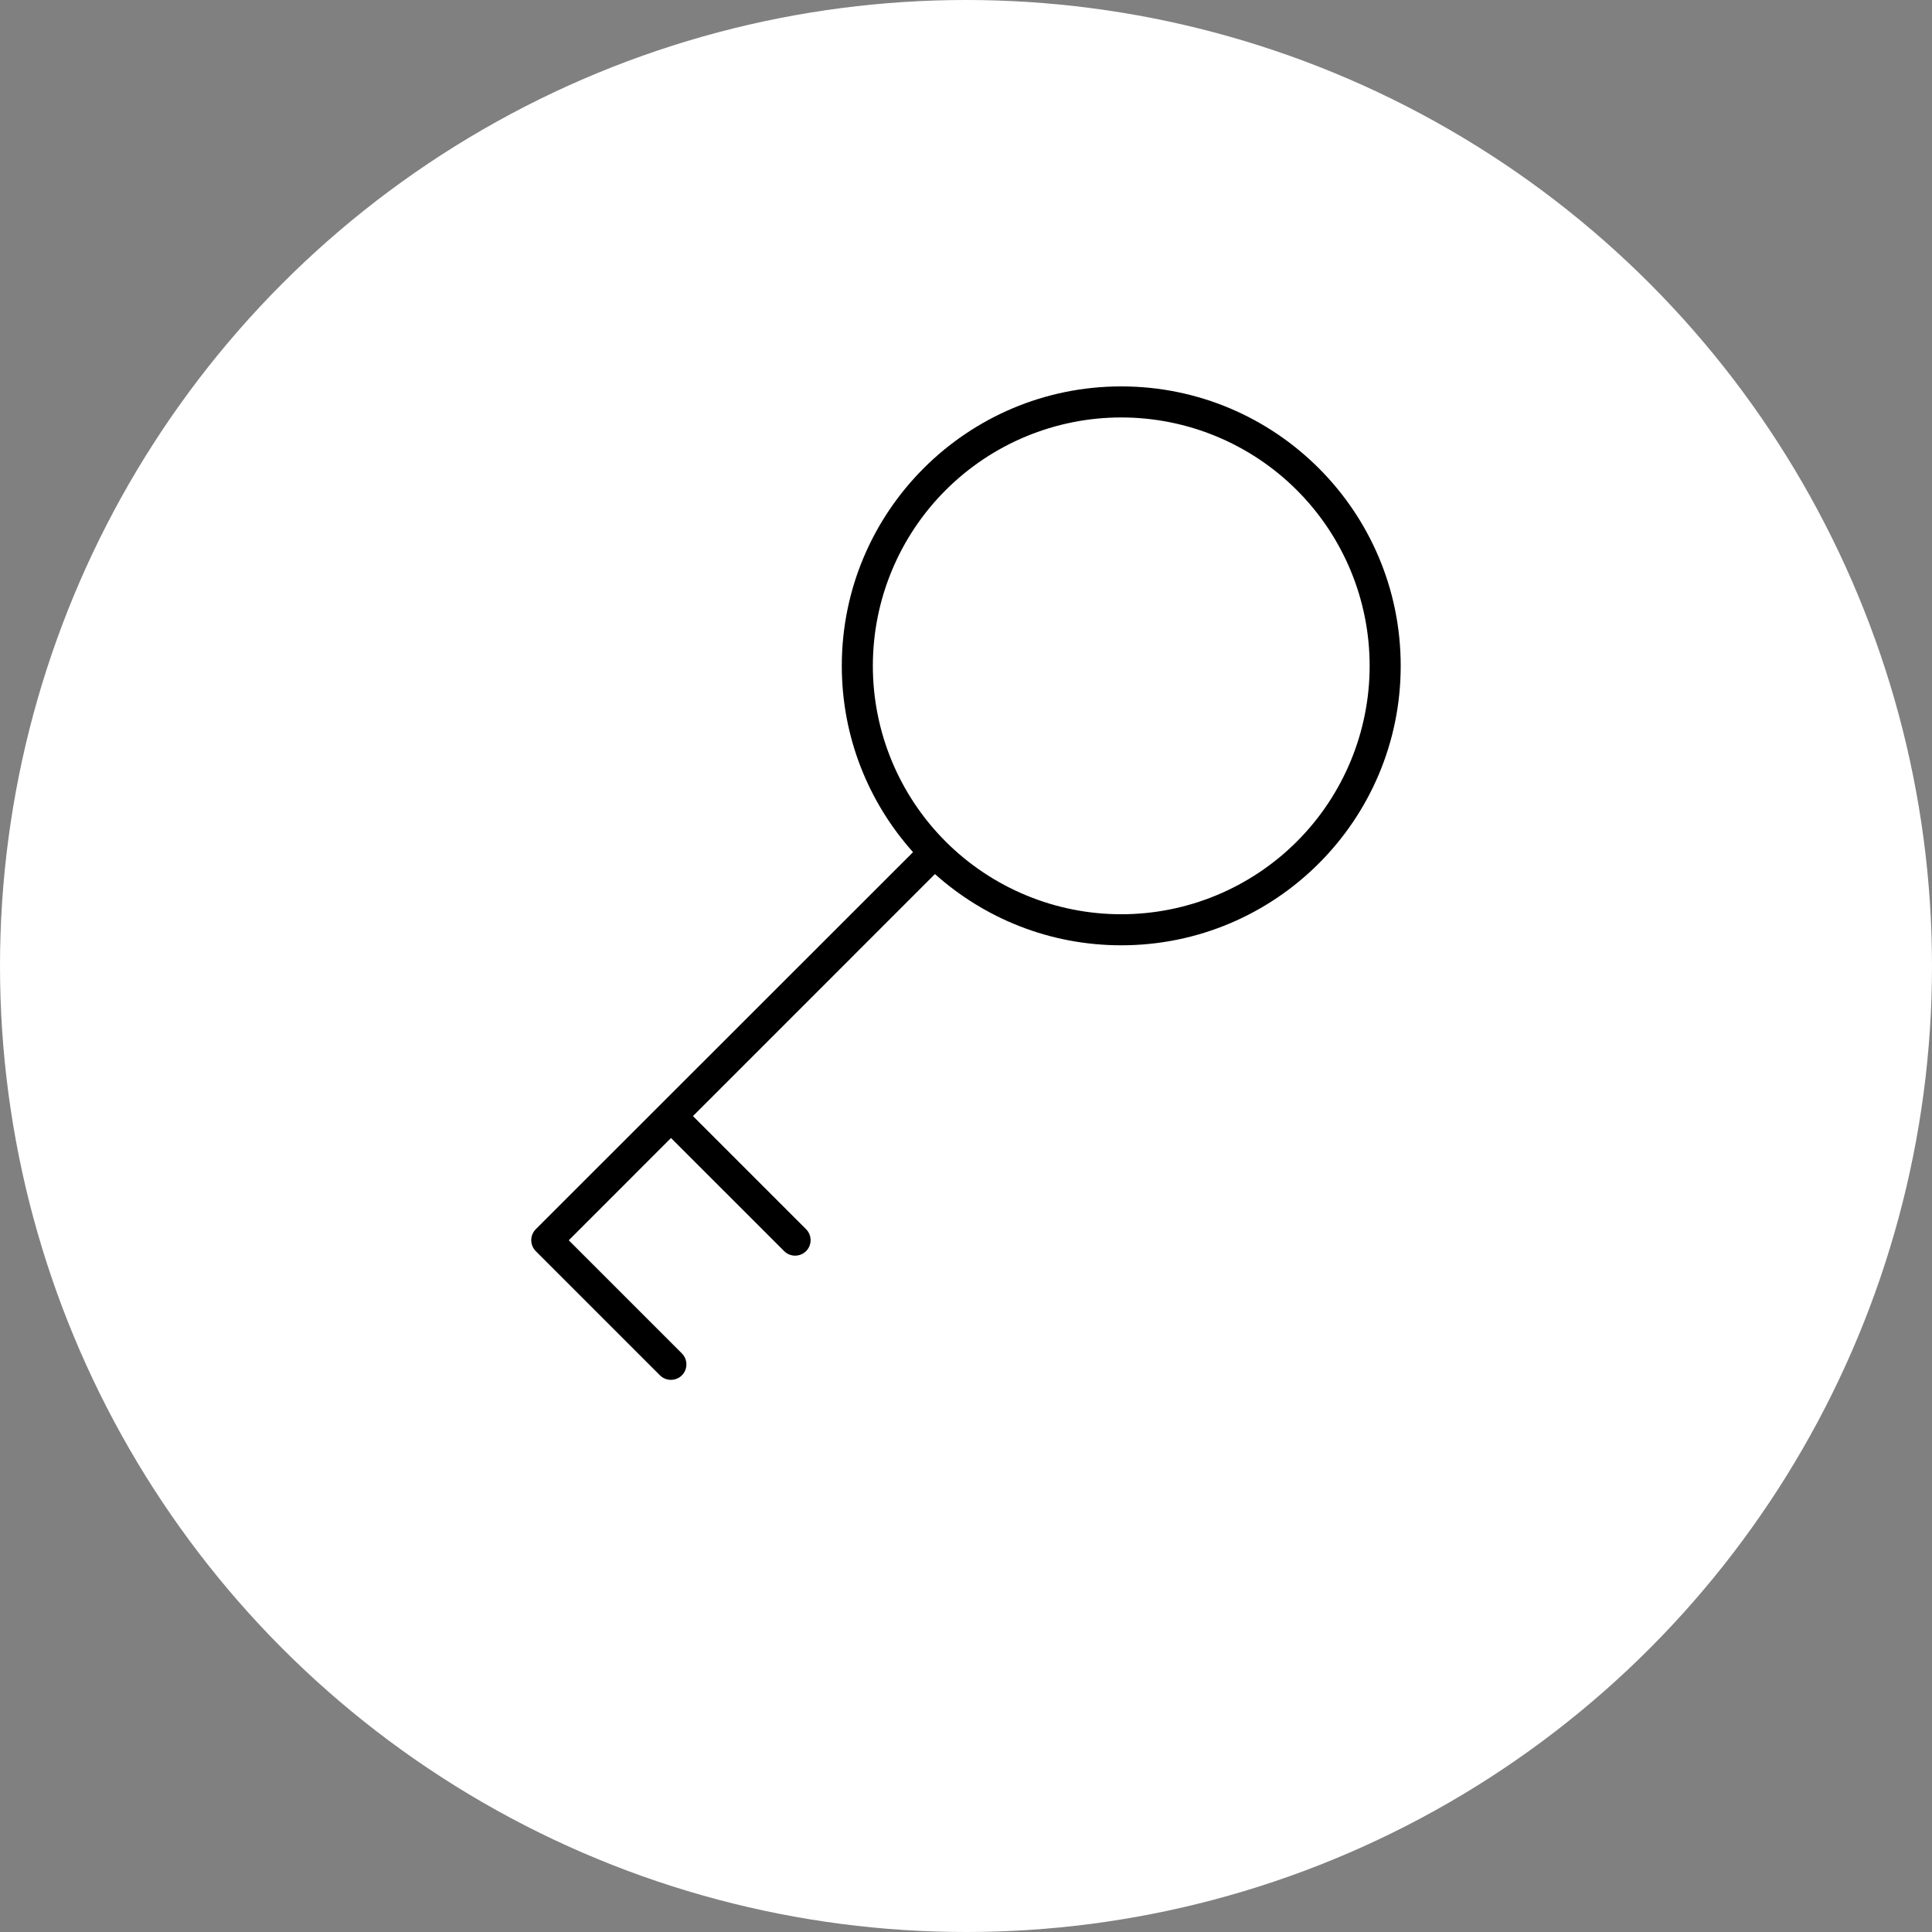
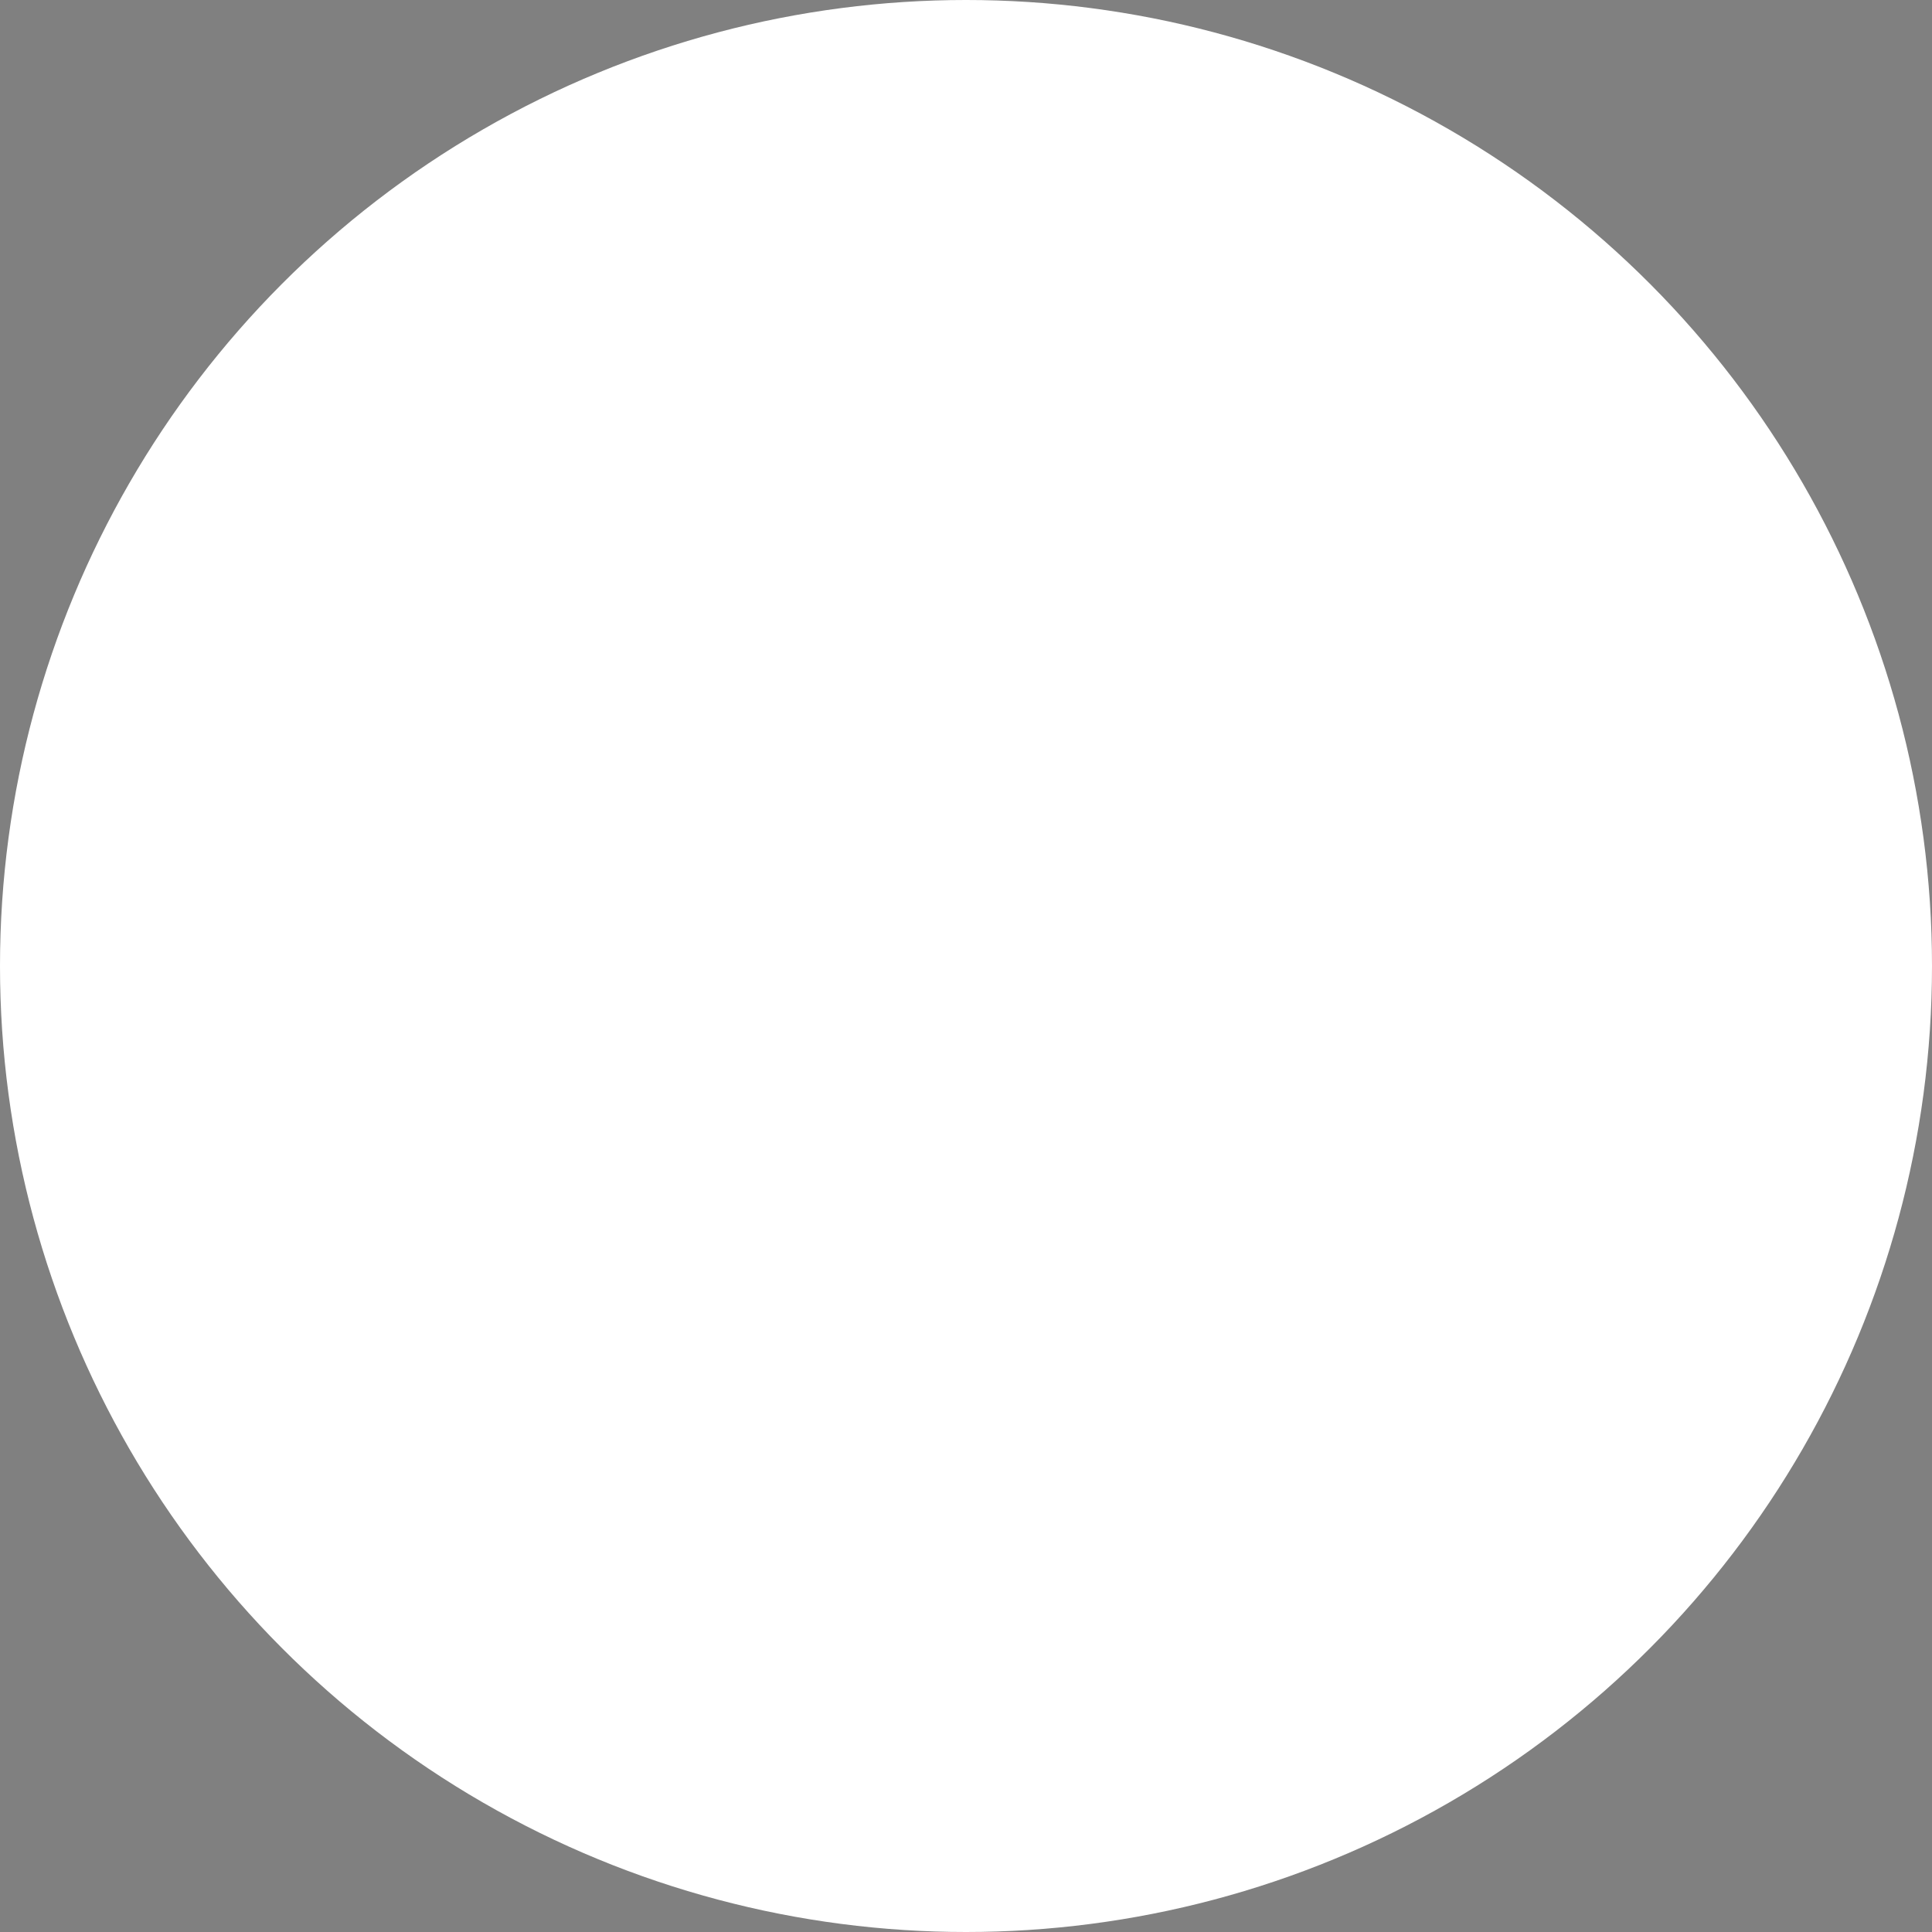
<svg xmlns="http://www.w3.org/2000/svg" width="70" height="70" viewBox="0 0 70 70" fill="none">
  <rect x="0" y="0" width="70" height="70" fill="#808080" stroke="none" />
  <circle cx="35" cy="35" r="35" fill="white" />
  <g clip-path="url(#clip0_367_470)">
    <path d="M40.625 15.125C43.012 15.125 45.301 16.073 46.989 17.761C48.677 19.449 49.625 21.738 49.625 24.125C49.625 26.512 48.677 28.801 46.989 30.489C45.301 32.177 43.012 33.125 40.625 33.125C38.238 33.125 35.949 32.177 34.261 30.489C32.573 28.801 31.625 26.512 31.625 24.125C31.625 21.738 32.573 19.449 34.261 17.761C35.949 16.073 38.238 15.125 40.625 15.125ZM40.625 34.25C46.215 34.25 50.75 29.715 50.75 24.125C50.75 18.535 46.215 14 40.625 14C35.035 14 30.5 18.535 30.5 24.125C30.5 26.72 31.477 29.082 33.081 30.875L19.412 44.537C19.194 44.755 19.194 45.113 19.412 45.331L23.912 49.831C24.13 50.049 24.488 50.049 24.706 49.831C24.924 49.613 24.924 49.255 24.706 49.037L20.607 44.938L24.312 41.232L28.412 45.331C28.63 45.549 28.988 45.549 29.206 45.331C29.424 45.113 29.424 44.755 29.206 44.537L25.107 40.438L33.875 31.669C35.668 33.273 38.031 34.25 40.625 34.25Z" fill="black" />
  </g>
  <defs>
    <clipPath id="clip0_367_470">
-       <rect width="31.5" height="36" fill="white" transform="translate(19.25 14)" />
-     </clipPath>
+       </clipPath>
  </defs>
</svg>